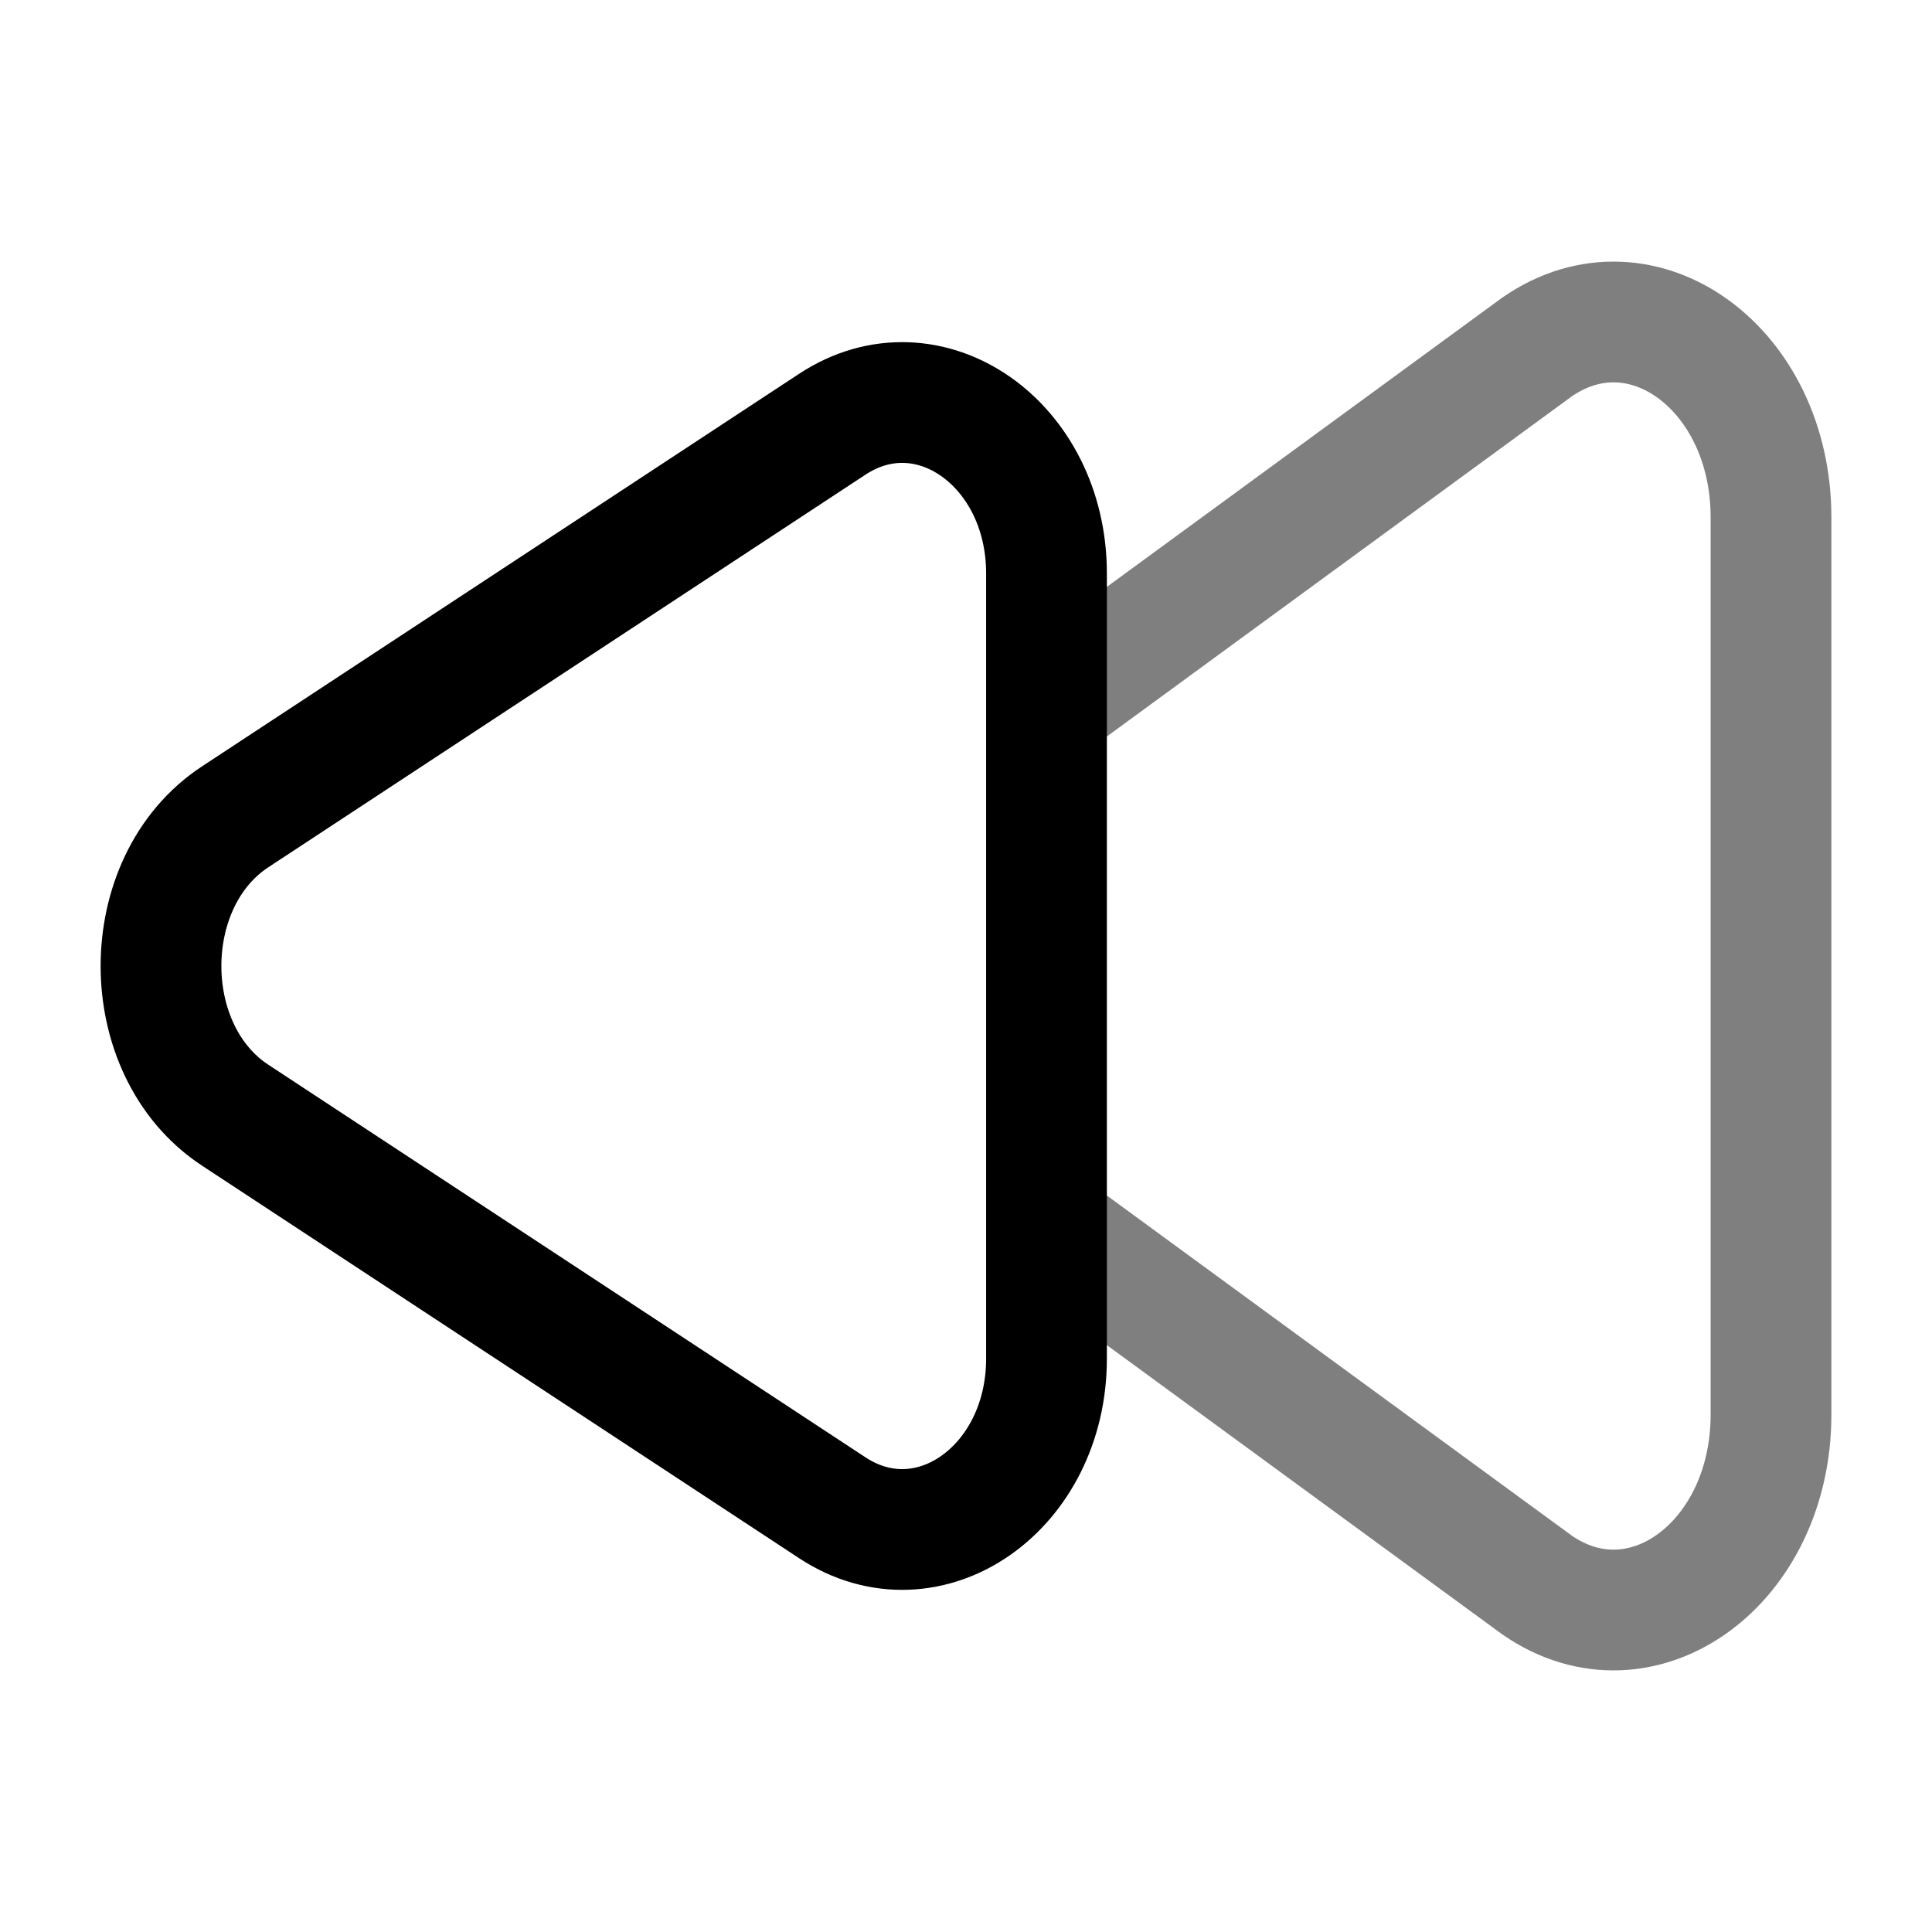
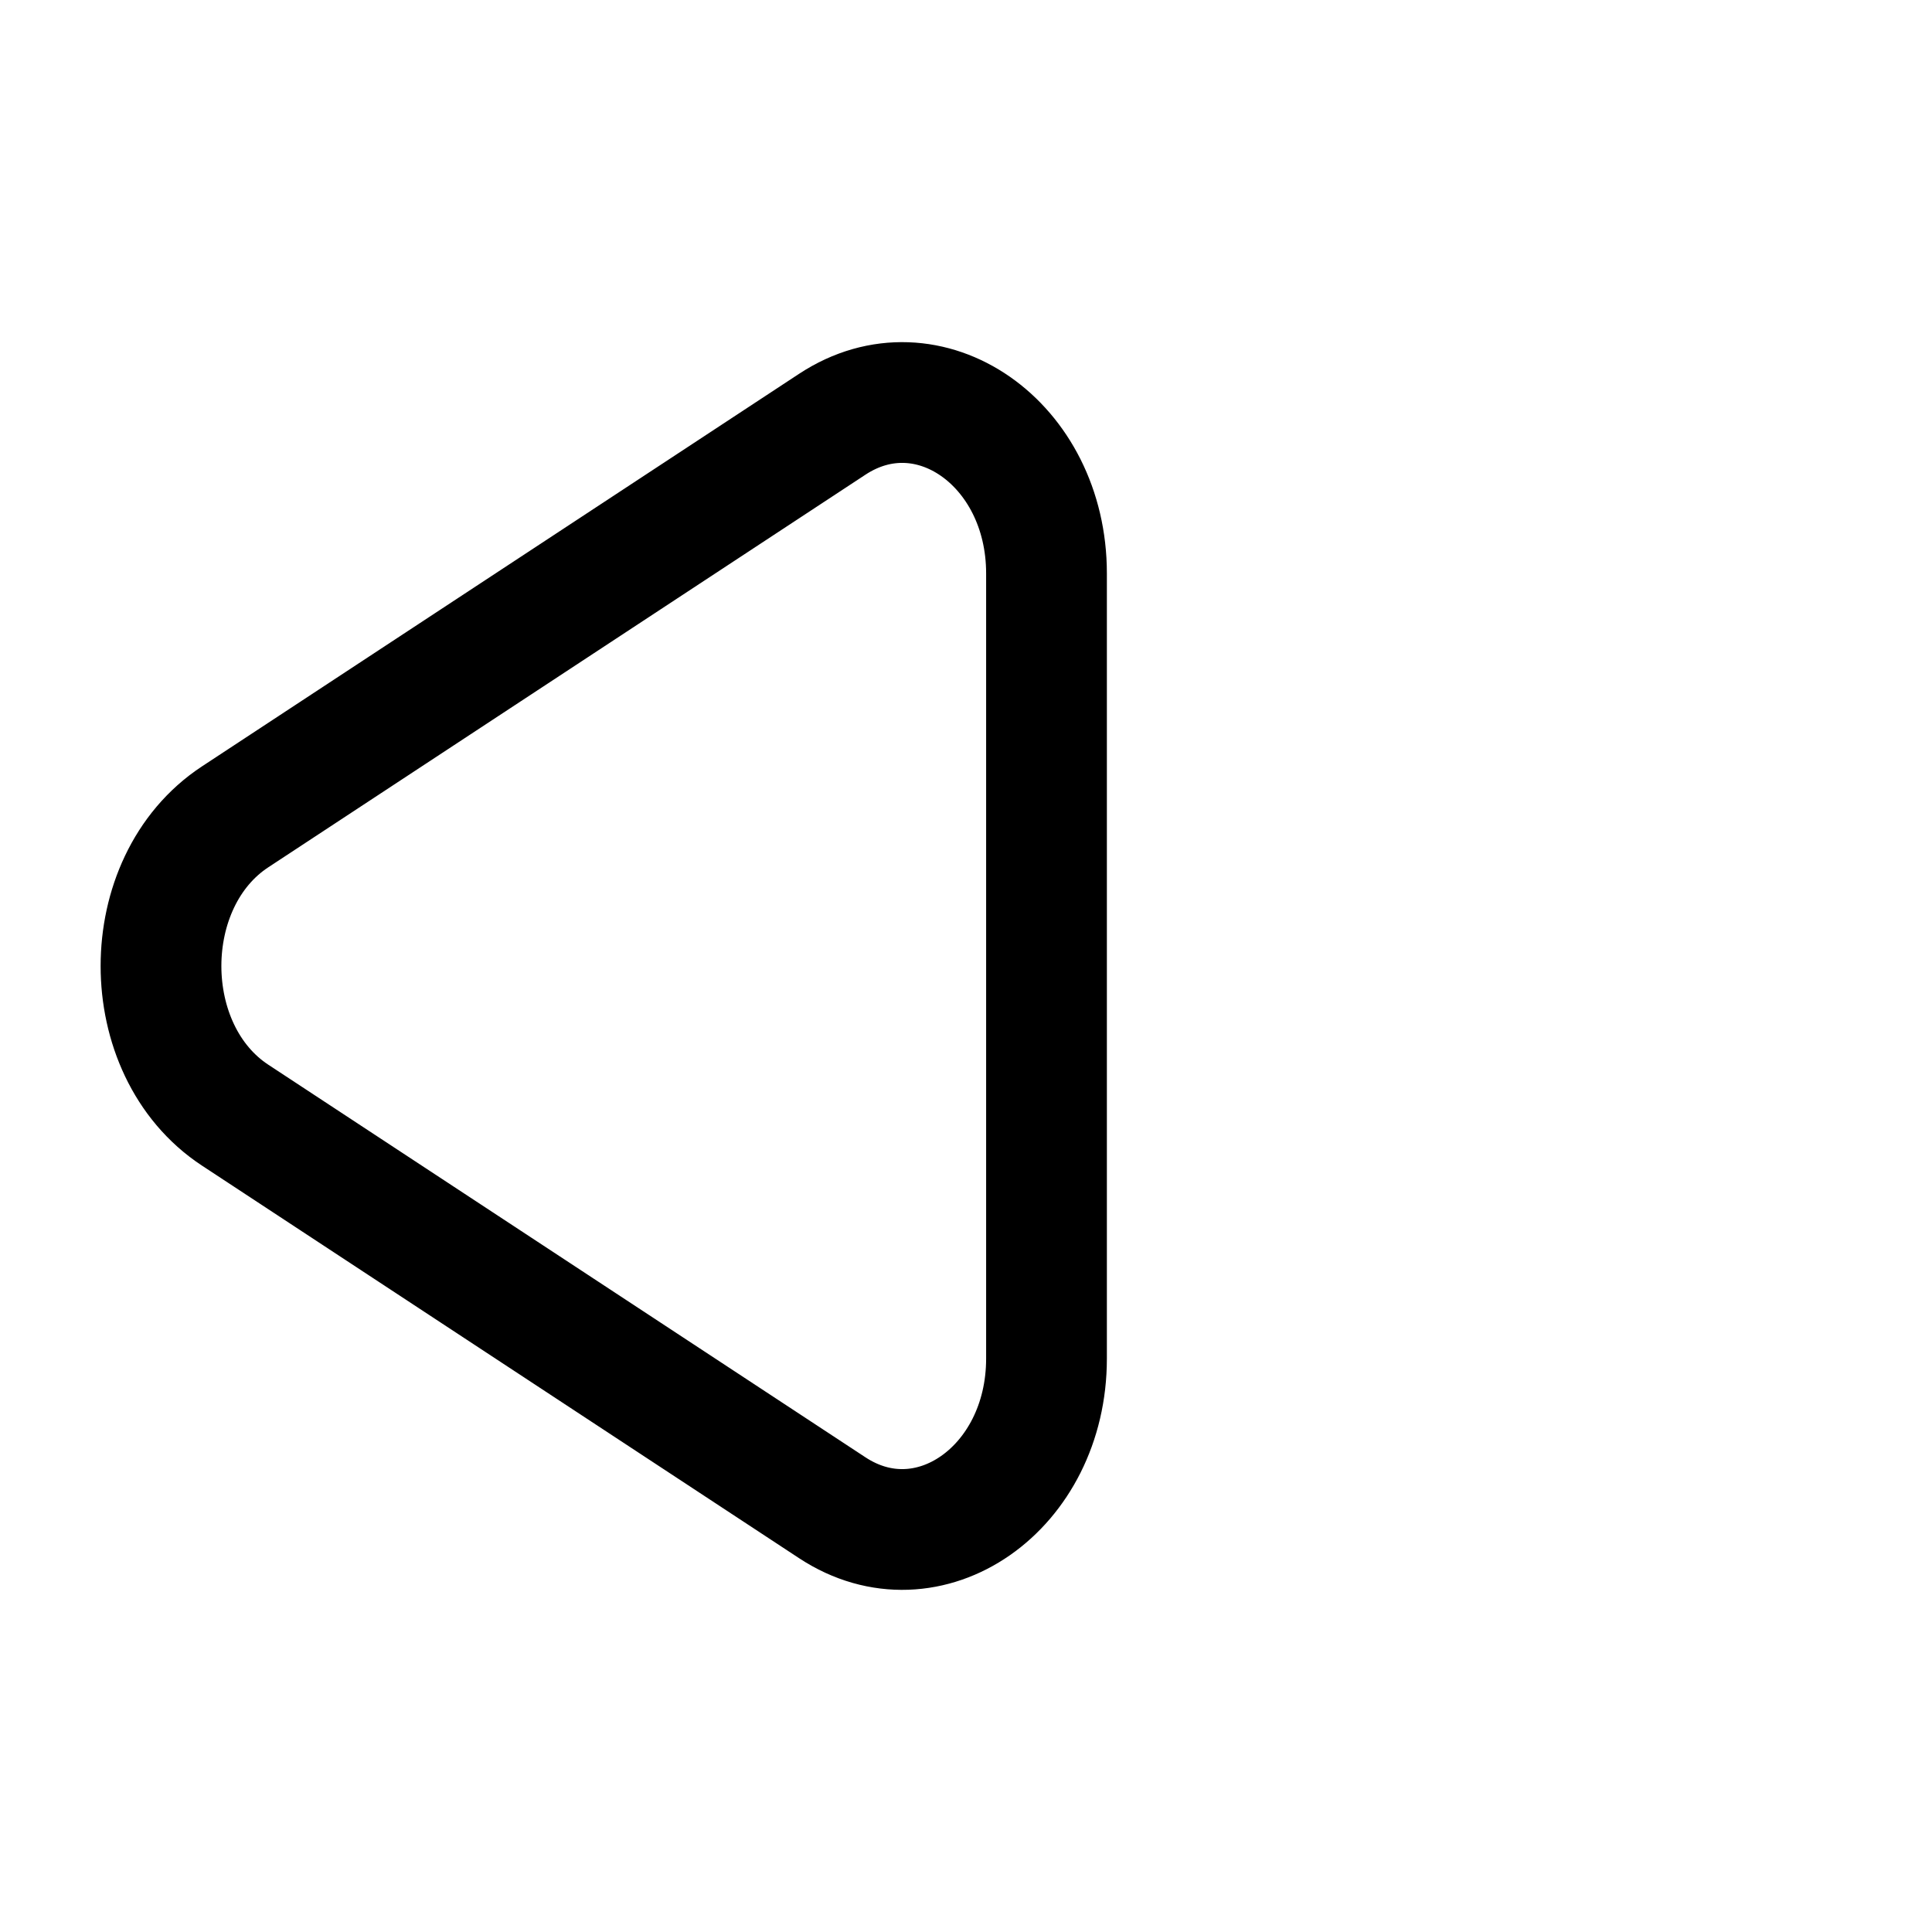
<svg xmlns="http://www.w3.org/2000/svg" width="24" height="24" viewBox="0 0 24 24" fill="none">
-   <path opacity="0.5" d="M13 8.768L19.097 4.308C20.399 3.411 22 4.579 22 6.426L22 17.574C22 19.421 20.399 20.589 19.097 19.692L13 15.232" stroke="black" stroke-width="1.5" />
-   <path d="M2.921 10.147C1.693 10.954 1.693 13.046 2.921 13.853L10.339 18.73C11.533 19.515 13 18.493 13 16.877V7.123C13 5.507 11.533 4.485 10.339 5.27L2.921 10.147Z" stroke="black" stroke-width="1.5" />
+   <path d="M2.921 10.147C1.693 10.954 1.693 13.046 2.921 13.853L10.339 18.73C11.533 19.515 13 18.493 13 16.877V7.123C13 5.507 11.533 4.485 10.339 5.27Z" stroke="black" stroke-width="1.5" />
</svg>